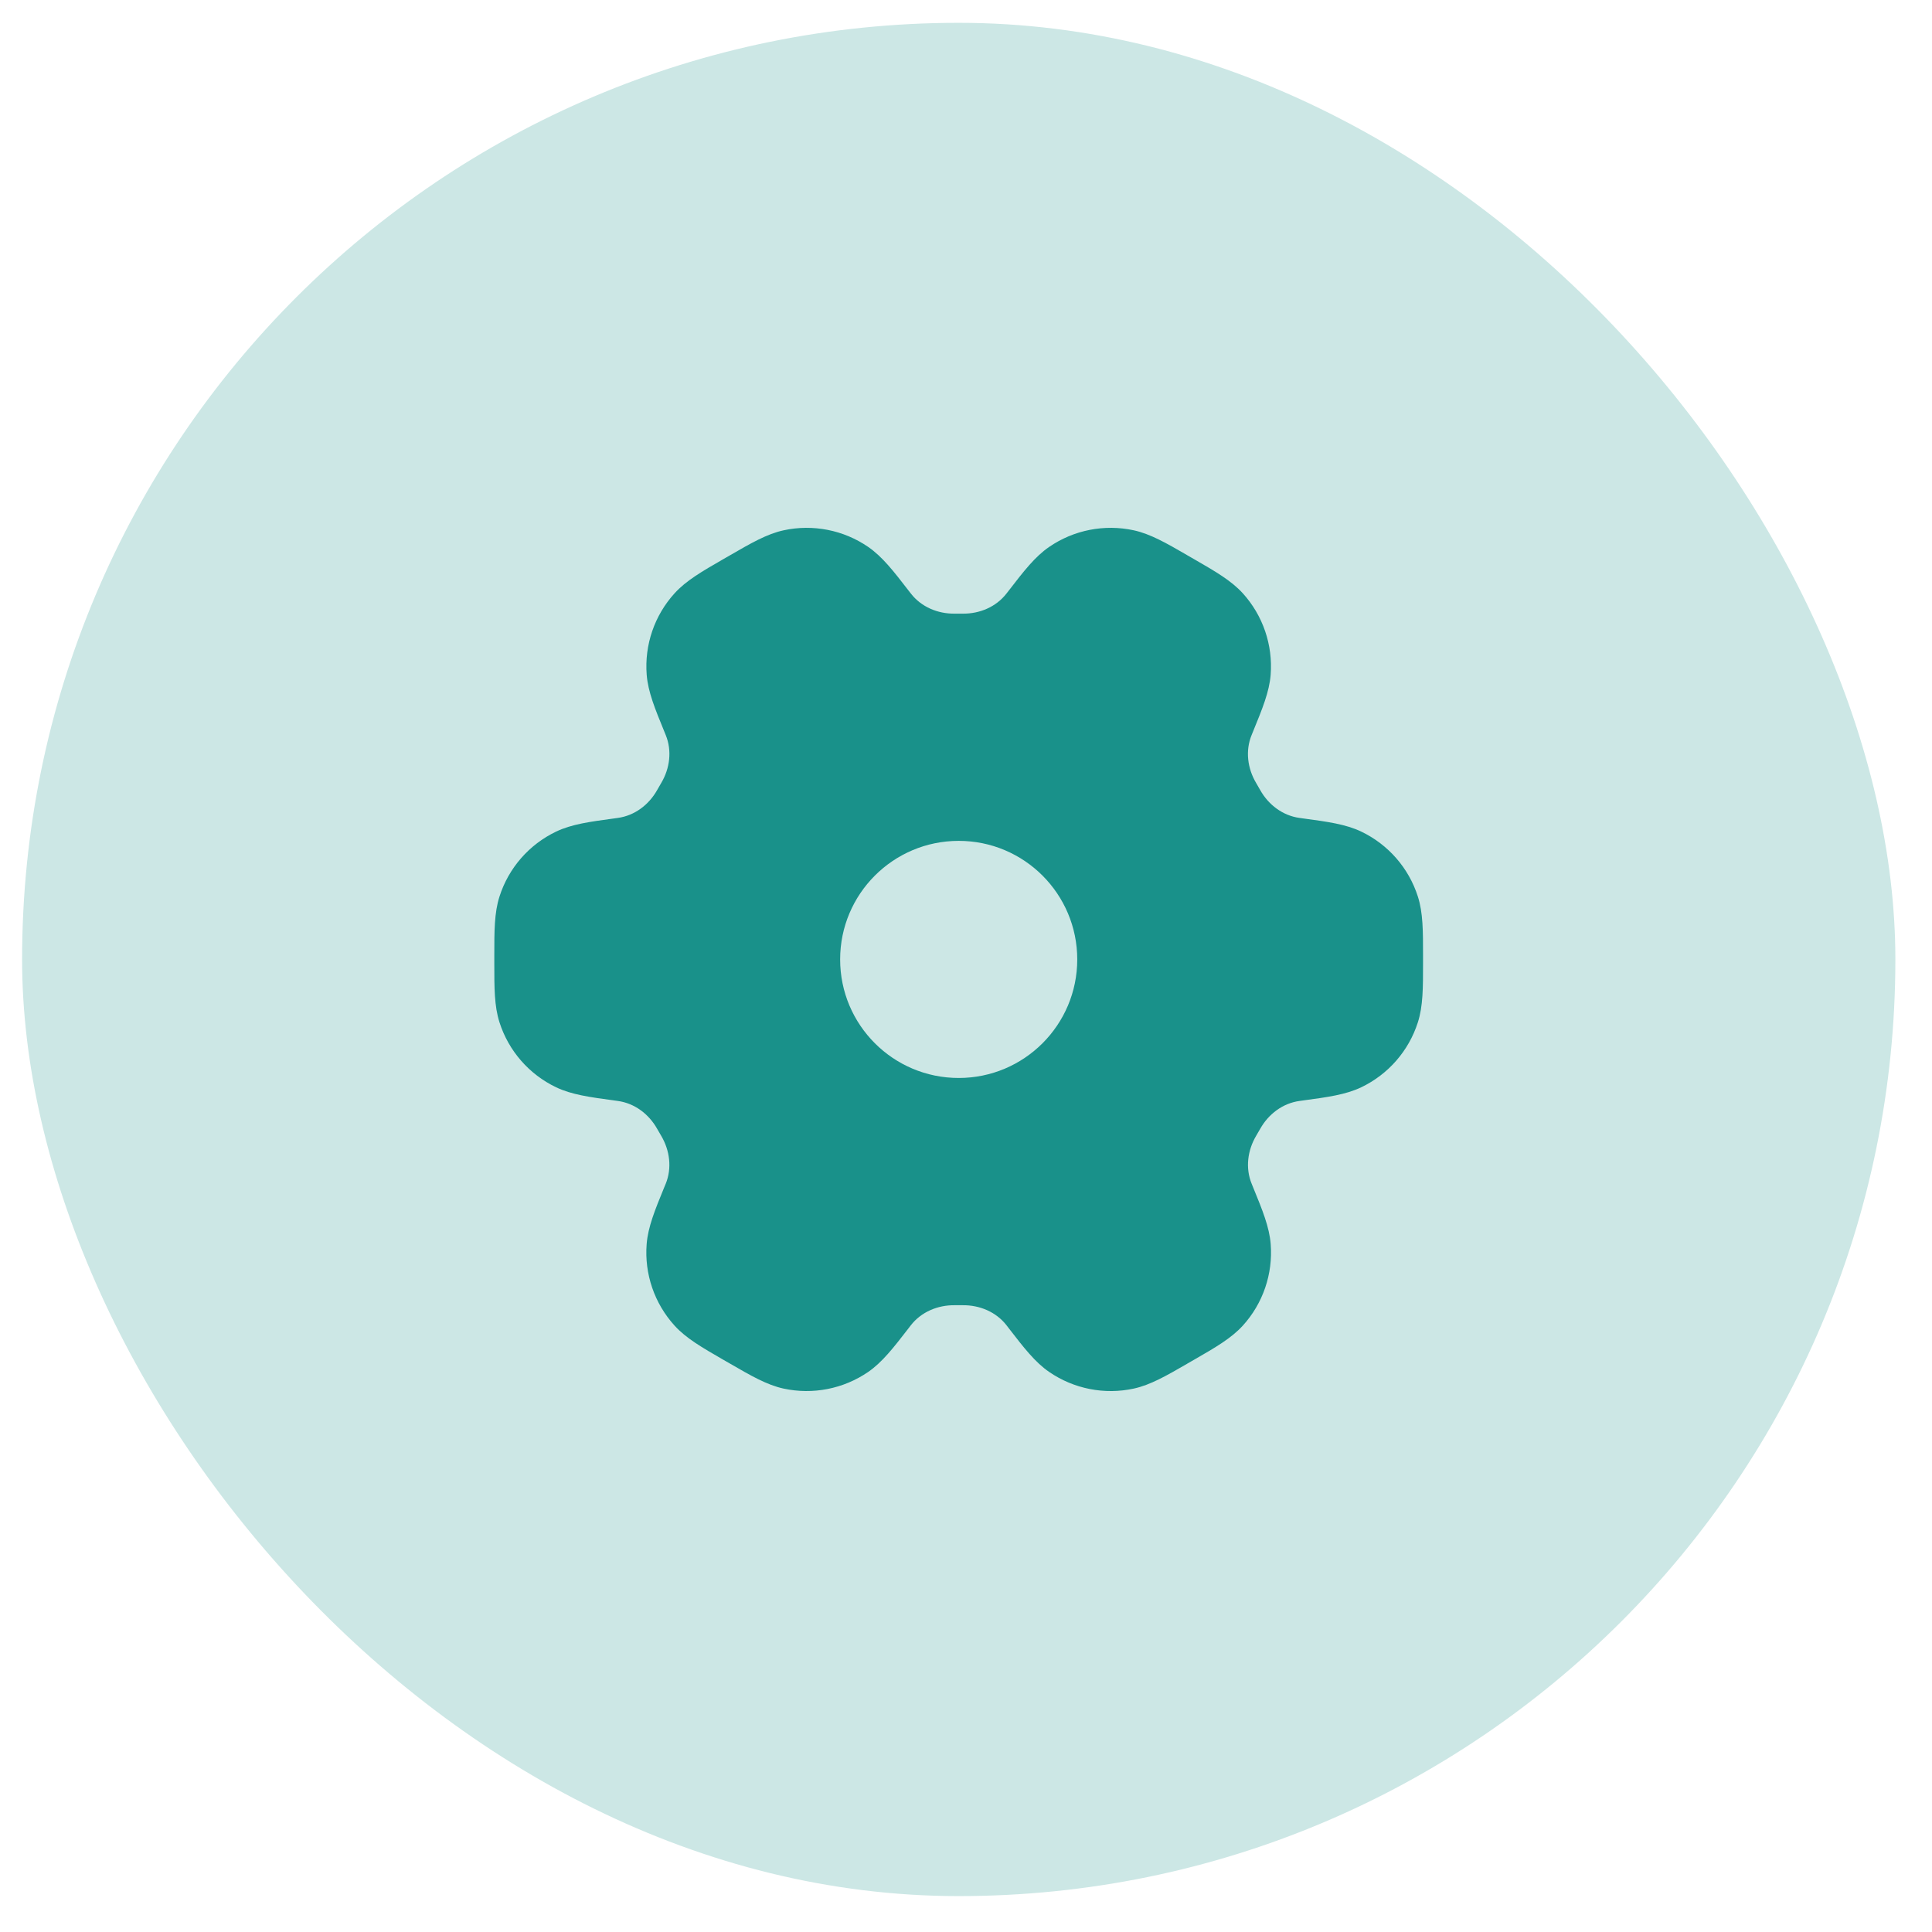
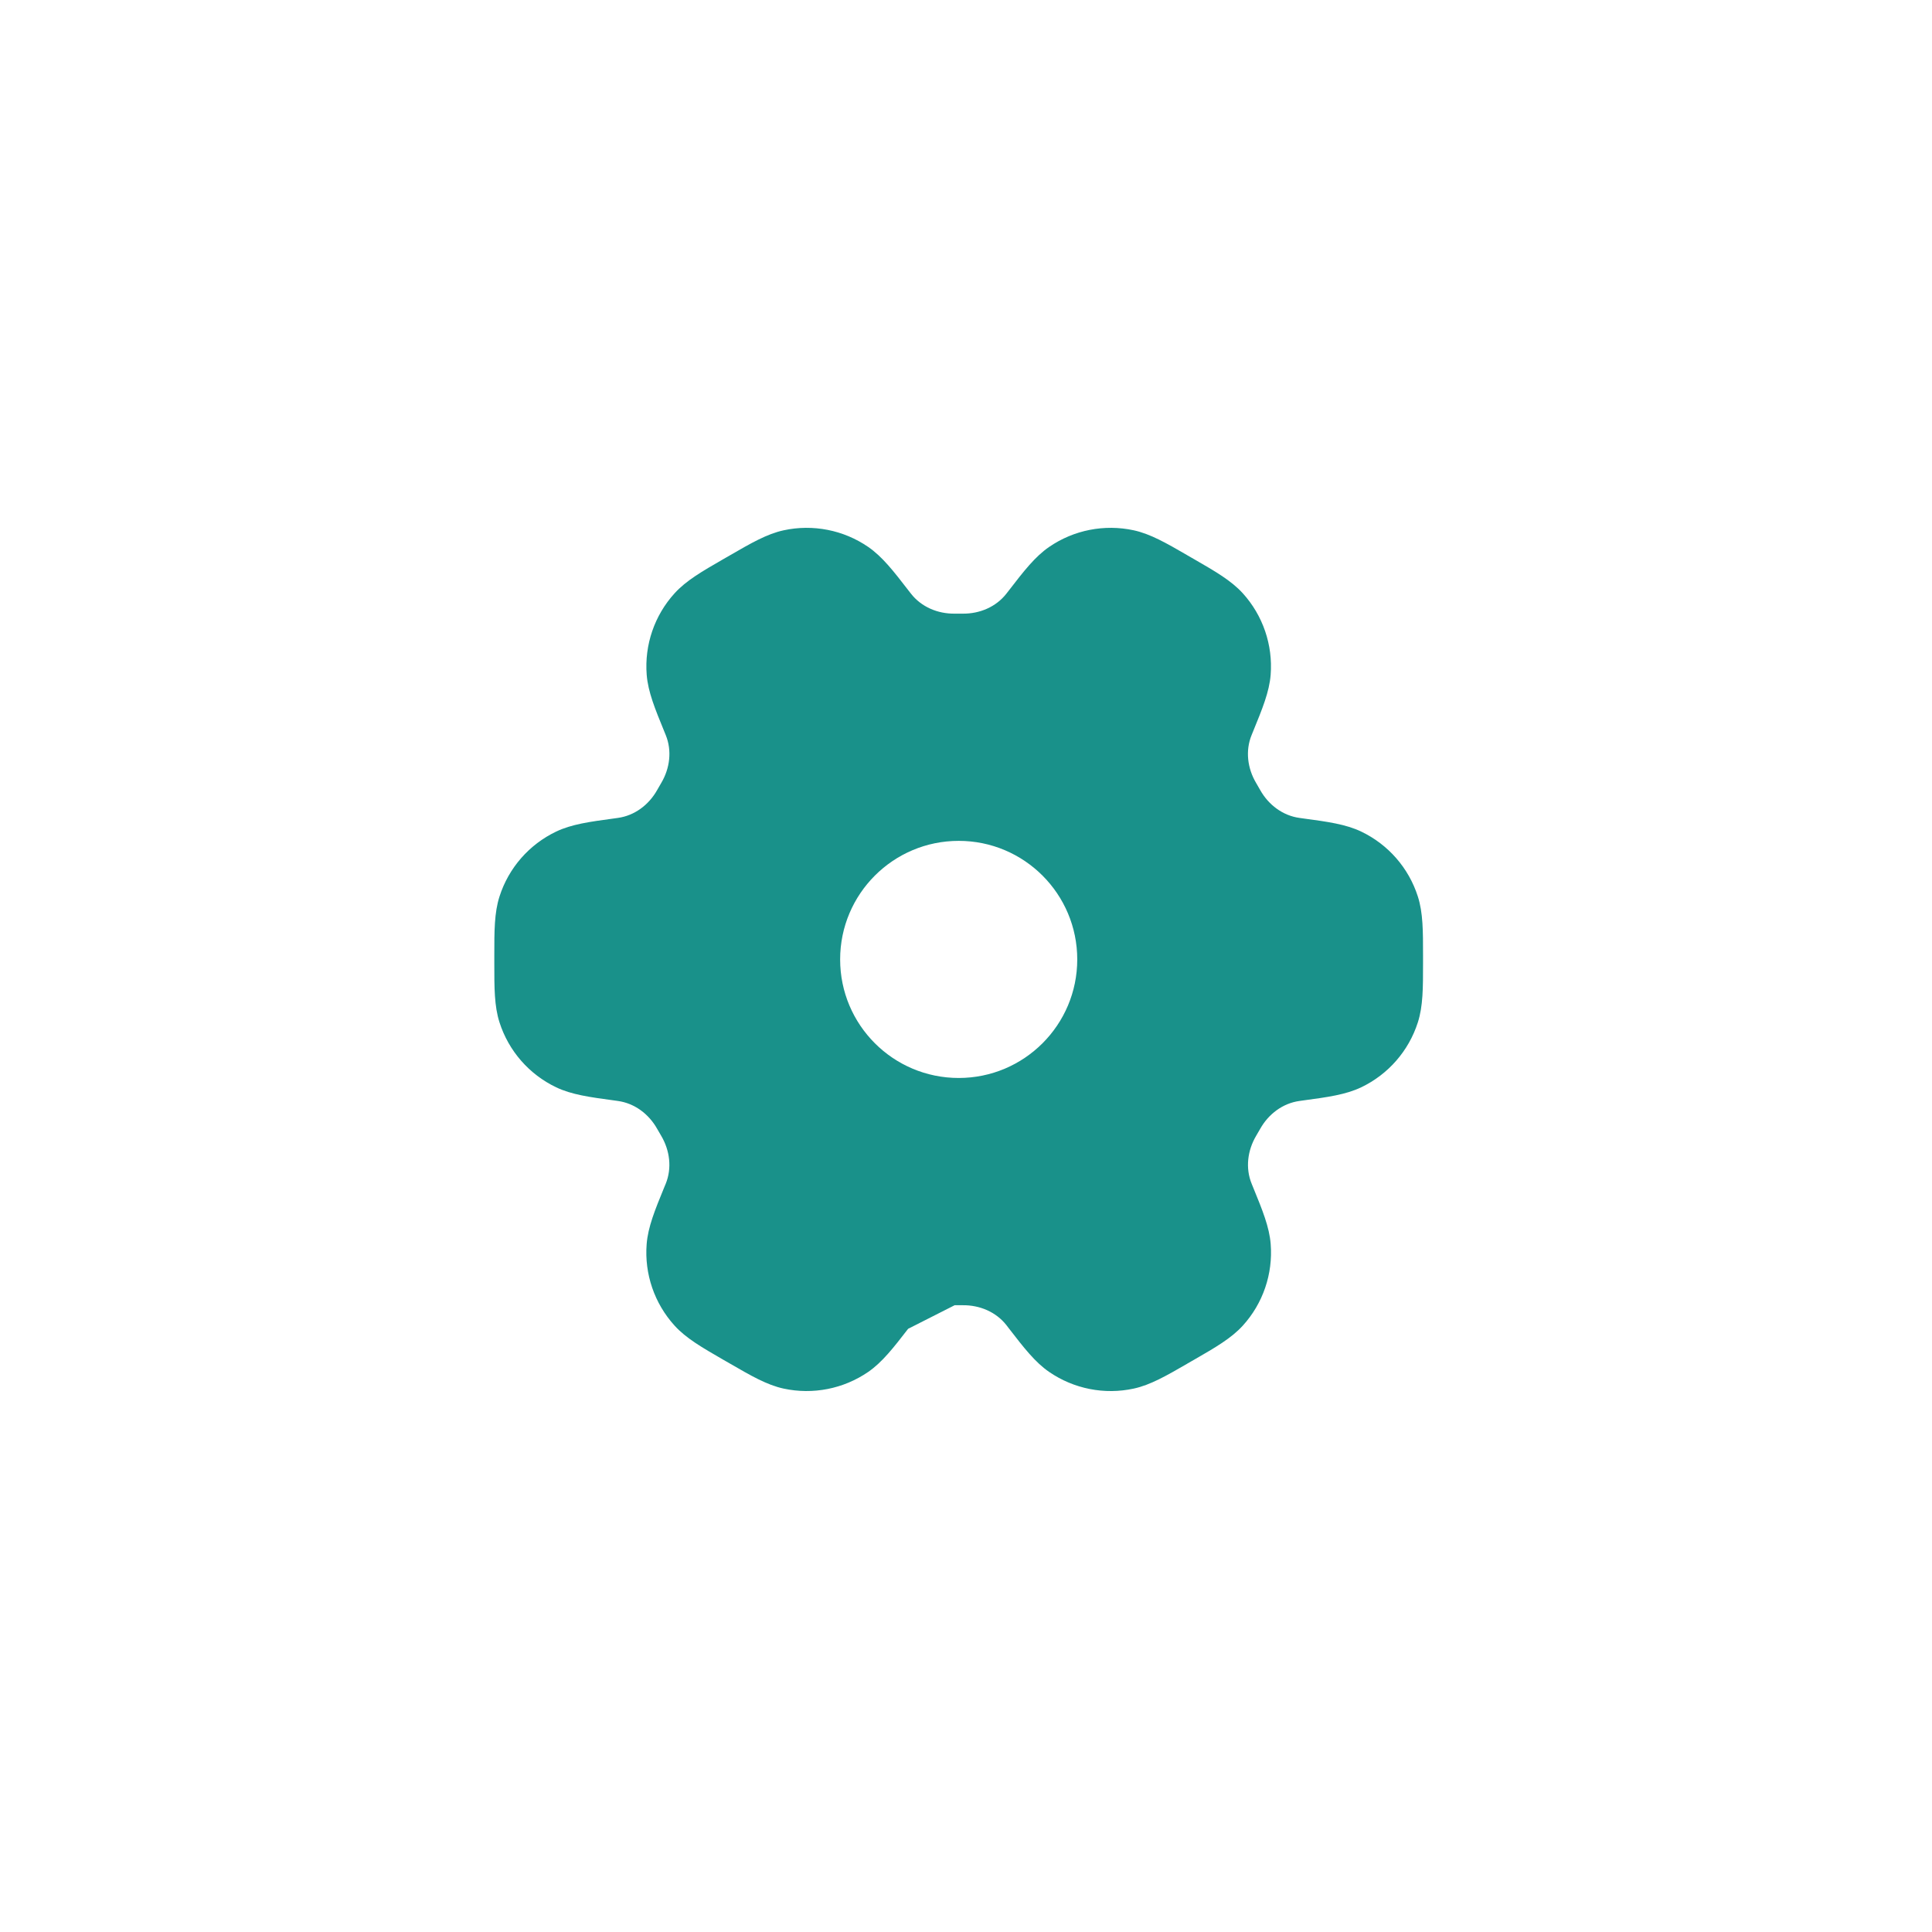
<svg xmlns="http://www.w3.org/2000/svg" width="48" height="48" viewBox="0 0 48 48" fill="none">
-   <rect x="0.549" y="0.567" width="46.541" height="46.541" rx="23.27" fill="#CCE7E5" />
-   <path fill-rule="evenodd" clip-rule="evenodd" d="M16.326 28.044C16.12 27.678 15.767 27.41 15.35 27.353L15.243 27.338C14.657 27.259 14.201 27.197 13.818 27.014C13.146 26.693 12.637 26.11 12.41 25.401C12.28 24.997 12.281 24.537 12.281 23.945L12.281 23.945L12.281 23.837L12.281 23.729L12.281 23.729C12.281 23.137 12.28 22.677 12.41 22.273C12.637 21.564 13.146 20.981 13.818 20.66C14.201 20.477 14.657 20.415 15.243 20.336L15.35 20.321C15.767 20.264 16.12 19.996 16.326 19.63C16.359 19.57 16.393 19.512 16.428 19.453C16.643 19.091 16.699 18.651 16.54 18.262L16.499 18.161C16.275 17.614 16.1 17.189 16.067 16.765C16.009 16.023 16.26 15.29 16.76 14.74C17.046 14.425 17.444 14.195 17.956 13.9L18.05 13.846L18.144 13.792C18.656 13.496 19.054 13.265 19.47 13.175C20.197 13.018 20.957 13.167 21.57 13.588C21.92 13.829 22.202 14.192 22.563 14.66L22.63 14.746C22.888 15.079 23.297 15.251 23.719 15.246C23.752 15.246 23.785 15.246 23.818 15.246C23.851 15.246 23.884 15.246 23.917 15.246C24.338 15.251 24.748 15.079 25.006 14.746L25.073 14.66C25.434 14.192 25.716 13.828 26.066 13.588C26.68 13.167 27.439 13.018 28.167 13.175C28.582 13.265 28.98 13.495 29.492 13.791L29.492 13.792L29.586 13.846L29.68 13.9L29.68 13.9C30.192 14.195 30.59 14.425 30.876 14.739C31.376 15.29 31.627 16.023 31.569 16.765C31.536 17.188 31.361 17.614 31.137 18.161L31.096 18.262C30.937 18.651 30.993 19.091 31.208 19.453C31.243 19.512 31.277 19.57 31.31 19.63C31.516 19.996 31.869 20.264 32.286 20.321L32.393 20.336C32.979 20.415 33.435 20.477 33.818 20.66C34.49 20.981 34.999 21.564 35.226 22.273C35.356 22.677 35.355 23.137 35.355 23.729V23.729L35.355 23.837L35.355 23.945V23.945C35.355 24.537 35.356 24.997 35.226 25.401C34.999 26.11 34.49 26.693 33.818 27.014C33.435 27.197 32.979 27.259 32.393 27.338L32.286 27.353C31.869 27.41 31.516 27.678 31.31 28.044C31.277 28.103 31.244 28.161 31.209 28.218C30.994 28.581 30.938 29.022 31.098 29.412L31.139 29.513C31.363 30.06 31.537 30.485 31.57 30.909C31.628 31.651 31.378 32.384 30.878 32.934C30.592 33.249 30.193 33.479 29.681 33.774L29.681 33.774L29.587 33.828L29.493 33.882L29.493 33.882L29.493 33.883C28.981 34.178 28.583 34.409 28.168 34.499C27.441 34.657 26.681 34.507 26.067 34.086C25.717 33.846 25.436 33.482 25.074 33.014L25.008 32.928C24.75 32.595 24.34 32.423 23.918 32.428C23.885 32.428 23.852 32.428 23.818 32.428C23.785 32.428 23.751 32.428 23.718 32.428C23.296 32.423 22.886 32.595 22.628 32.928L22.562 33.014C22.2 33.482 21.919 33.845 21.569 34.086C20.955 34.507 20.195 34.656 19.468 34.499C19.053 34.409 18.655 34.178 18.143 33.882L18.049 33.828L17.955 33.774C17.443 33.478 17.044 33.249 16.759 32.934C16.259 32.383 16.008 31.651 16.066 30.909C16.099 30.485 16.273 30.06 16.497 29.513L16.539 29.412C16.698 29.022 16.642 28.581 16.427 28.218C16.392 28.161 16.359 28.103 16.326 28.044ZM23.819 26.782C25.445 26.782 26.764 25.464 26.764 23.837C26.764 22.21 25.445 20.891 23.819 20.891C22.192 20.891 20.873 22.21 20.873 23.837C20.873 25.464 22.192 26.782 23.819 26.782Z" fill="#19918A" />
+   <path fill-rule="evenodd" clip-rule="evenodd" d="M16.326 28.044C16.12 27.678 15.767 27.41 15.35 27.353L15.243 27.338C14.657 27.259 14.201 27.197 13.818 27.014C13.146 26.693 12.637 26.11 12.41 25.401C12.28 24.997 12.281 24.537 12.281 23.945L12.281 23.945L12.281 23.837L12.281 23.729L12.281 23.729C12.281 23.137 12.28 22.677 12.41 22.273C12.637 21.564 13.146 20.981 13.818 20.66C14.201 20.477 14.657 20.415 15.243 20.336L15.35 20.321C15.767 20.264 16.12 19.996 16.326 19.63C16.359 19.57 16.393 19.512 16.428 19.453C16.643 19.091 16.699 18.651 16.54 18.262L16.499 18.161C16.275 17.614 16.1 17.189 16.067 16.765C16.009 16.023 16.26 15.29 16.76 14.74C17.046 14.425 17.444 14.195 17.956 13.9L18.05 13.846L18.144 13.792C18.656 13.496 19.054 13.265 19.47 13.175C20.197 13.018 20.957 13.167 21.57 13.588C21.92 13.829 22.202 14.192 22.563 14.66L22.63 14.746C22.888 15.079 23.297 15.251 23.719 15.246C23.752 15.246 23.785 15.246 23.818 15.246C23.851 15.246 23.884 15.246 23.917 15.246C24.338 15.251 24.748 15.079 25.006 14.746L25.073 14.66C25.434 14.192 25.716 13.828 26.066 13.588C26.68 13.167 27.439 13.018 28.167 13.175C28.582 13.265 28.98 13.495 29.492 13.791L29.492 13.792L29.586 13.846L29.68 13.9L29.68 13.9C30.192 14.195 30.59 14.425 30.876 14.739C31.376 15.29 31.627 16.023 31.569 16.765C31.536 17.188 31.361 17.614 31.137 18.161L31.096 18.262C30.937 18.651 30.993 19.091 31.208 19.453C31.243 19.512 31.277 19.57 31.31 19.63C31.516 19.996 31.869 20.264 32.286 20.321L32.393 20.336C32.979 20.415 33.435 20.477 33.818 20.66C34.49 20.981 34.999 21.564 35.226 22.273C35.356 22.677 35.355 23.137 35.355 23.729V23.729L35.355 23.837L35.355 23.945V23.945C35.355 24.537 35.356 24.997 35.226 25.401C34.999 26.11 34.49 26.693 33.818 27.014C33.435 27.197 32.979 27.259 32.393 27.338L32.286 27.353C31.869 27.41 31.516 27.678 31.31 28.044C31.277 28.103 31.244 28.161 31.209 28.218C30.994 28.581 30.938 29.022 31.098 29.412L31.139 29.513C31.363 30.06 31.537 30.485 31.57 30.909C31.628 31.651 31.378 32.384 30.878 32.934C30.592 33.249 30.193 33.479 29.681 33.774L29.681 33.774L29.587 33.828L29.493 33.882L29.493 33.882L29.493 33.883C28.981 34.178 28.583 34.409 28.168 34.499C27.441 34.657 26.681 34.507 26.067 34.086C25.717 33.846 25.436 33.482 25.074 33.014L25.008 32.928C24.75 32.595 24.34 32.423 23.918 32.428C23.885 32.428 23.852 32.428 23.818 32.428C23.785 32.428 23.751 32.428 23.718 32.428L22.562 33.014C22.2 33.482 21.919 33.845 21.569 34.086C20.955 34.507 20.195 34.656 19.468 34.499C19.053 34.409 18.655 34.178 18.143 33.882L18.049 33.828L17.955 33.774C17.443 33.478 17.044 33.249 16.759 32.934C16.259 32.383 16.008 31.651 16.066 30.909C16.099 30.485 16.273 30.06 16.497 29.513L16.539 29.412C16.698 29.022 16.642 28.581 16.427 28.218C16.392 28.161 16.359 28.103 16.326 28.044ZM23.819 26.782C25.445 26.782 26.764 25.464 26.764 23.837C26.764 22.21 25.445 20.891 23.819 20.891C22.192 20.891 20.873 22.21 20.873 23.837C20.873 25.464 22.192 26.782 23.819 26.782Z" fill="#19918A" />
</svg>